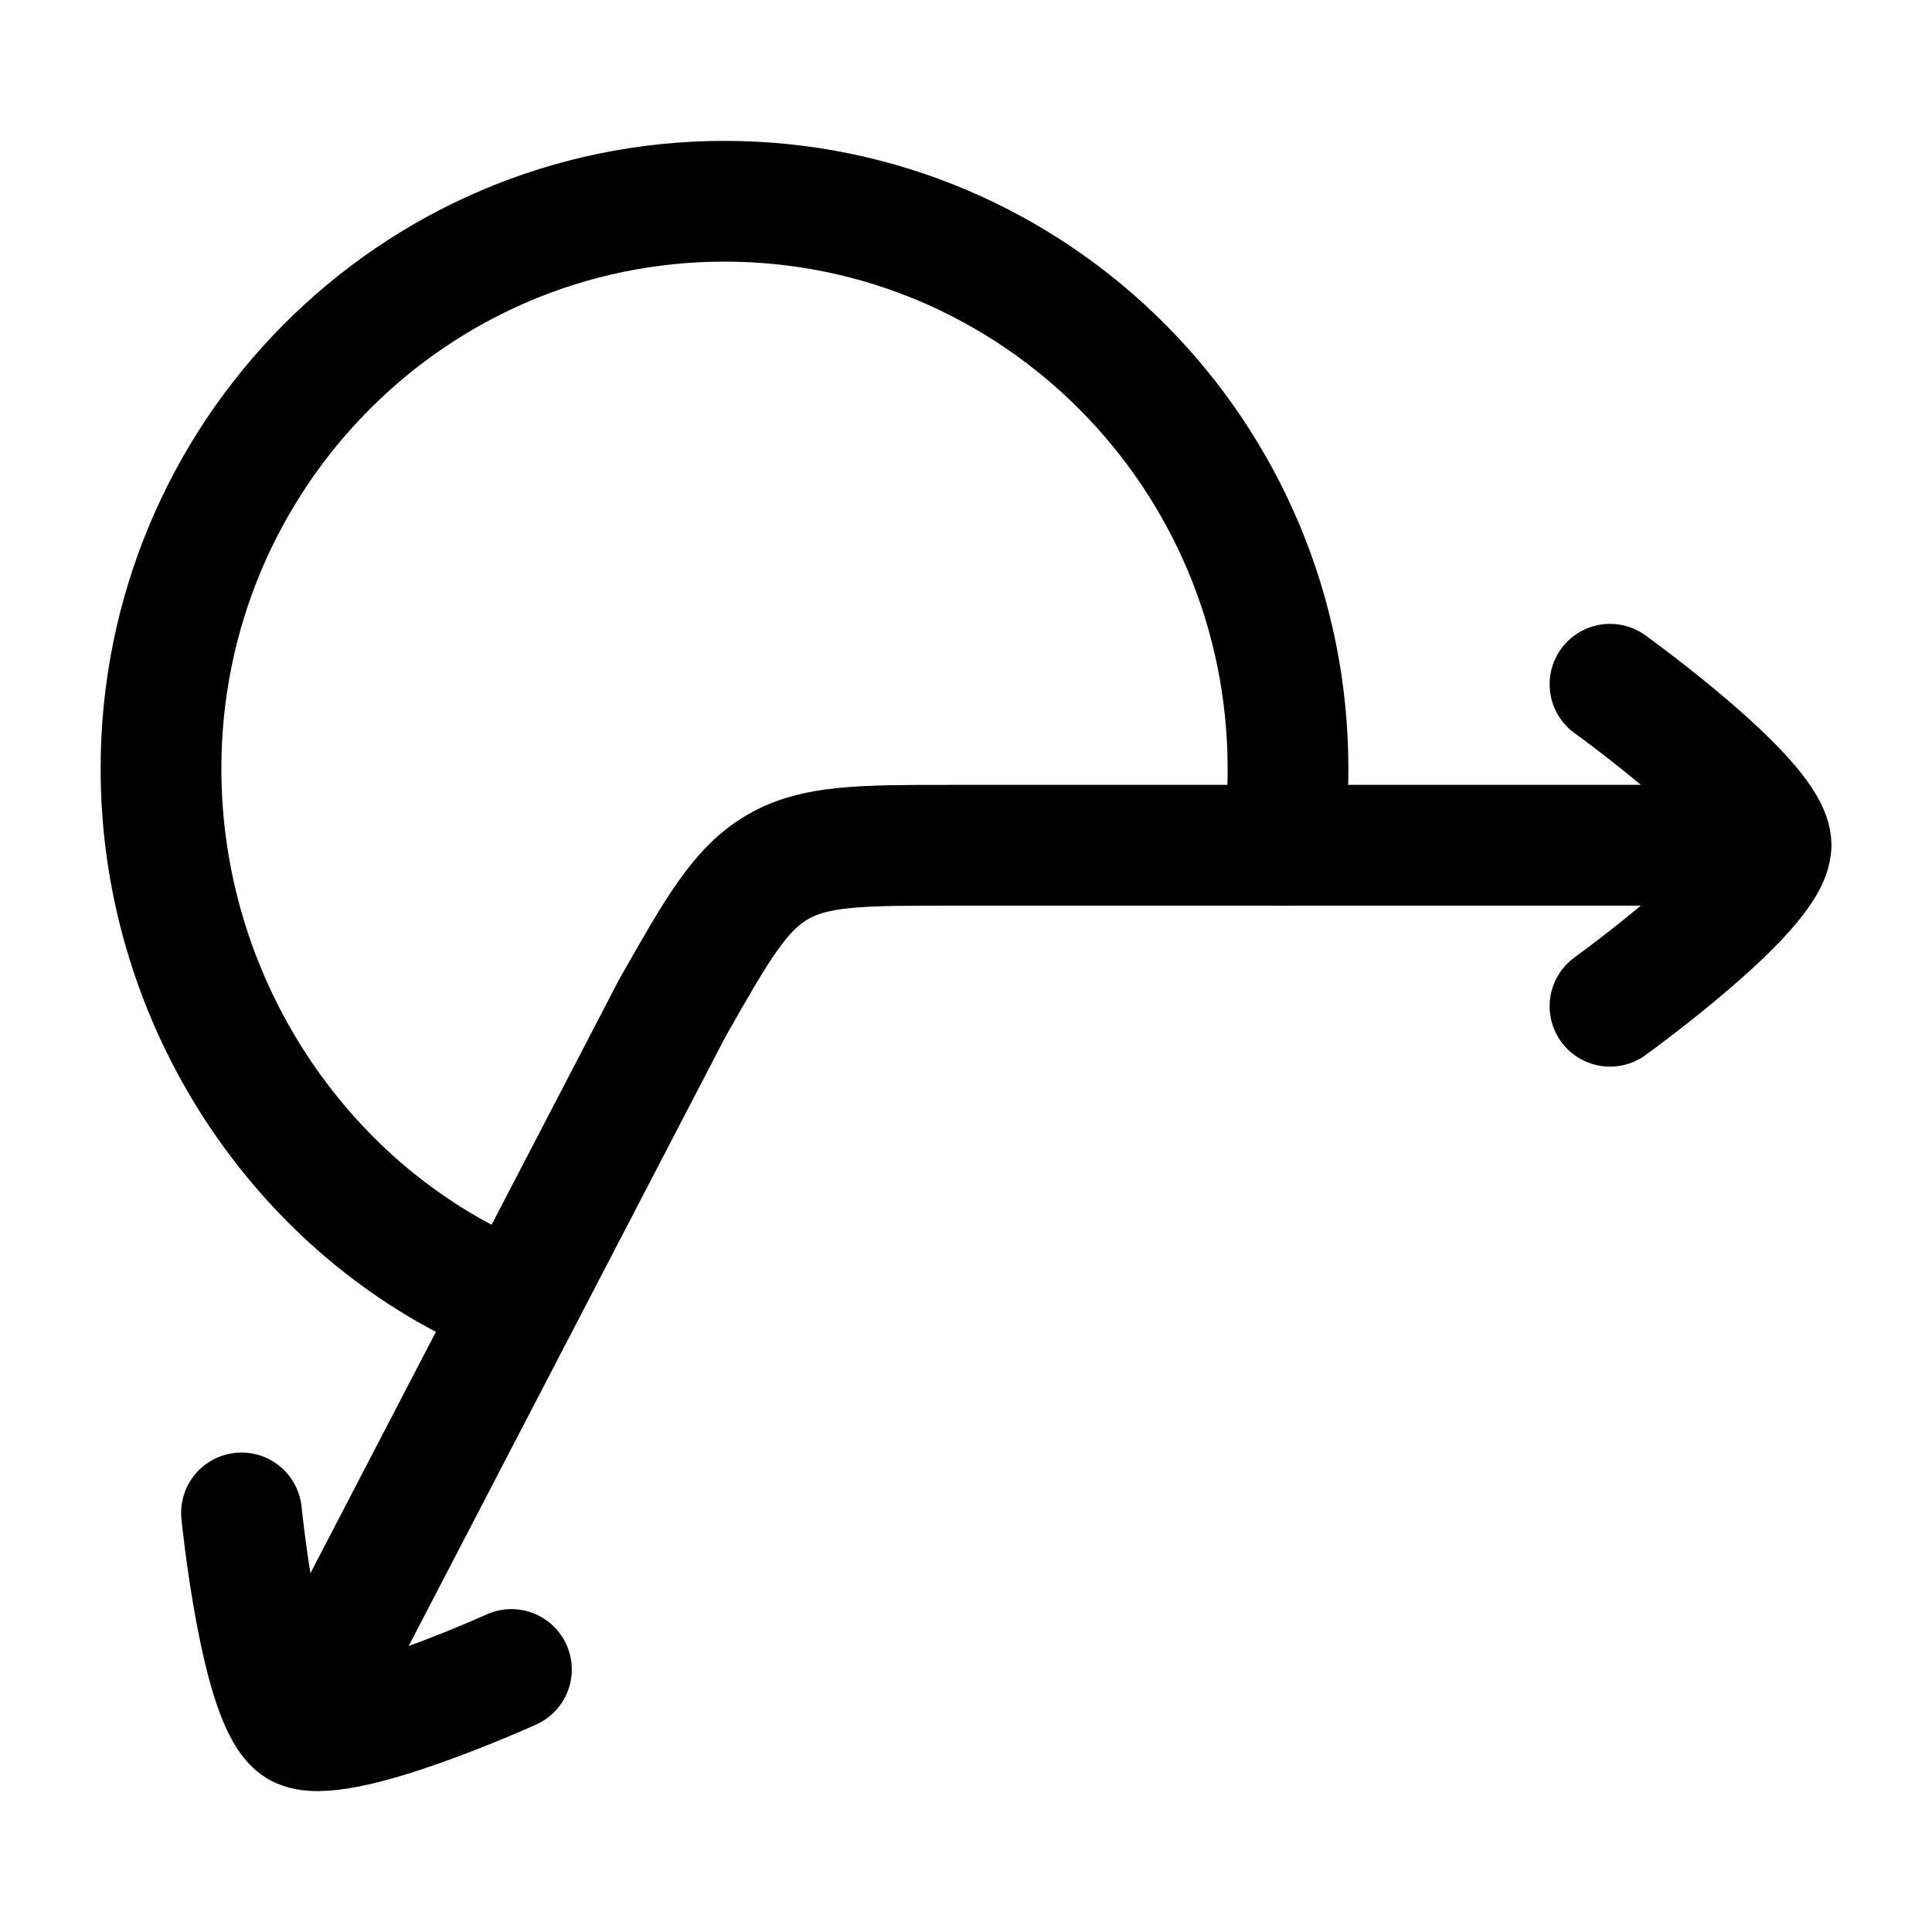
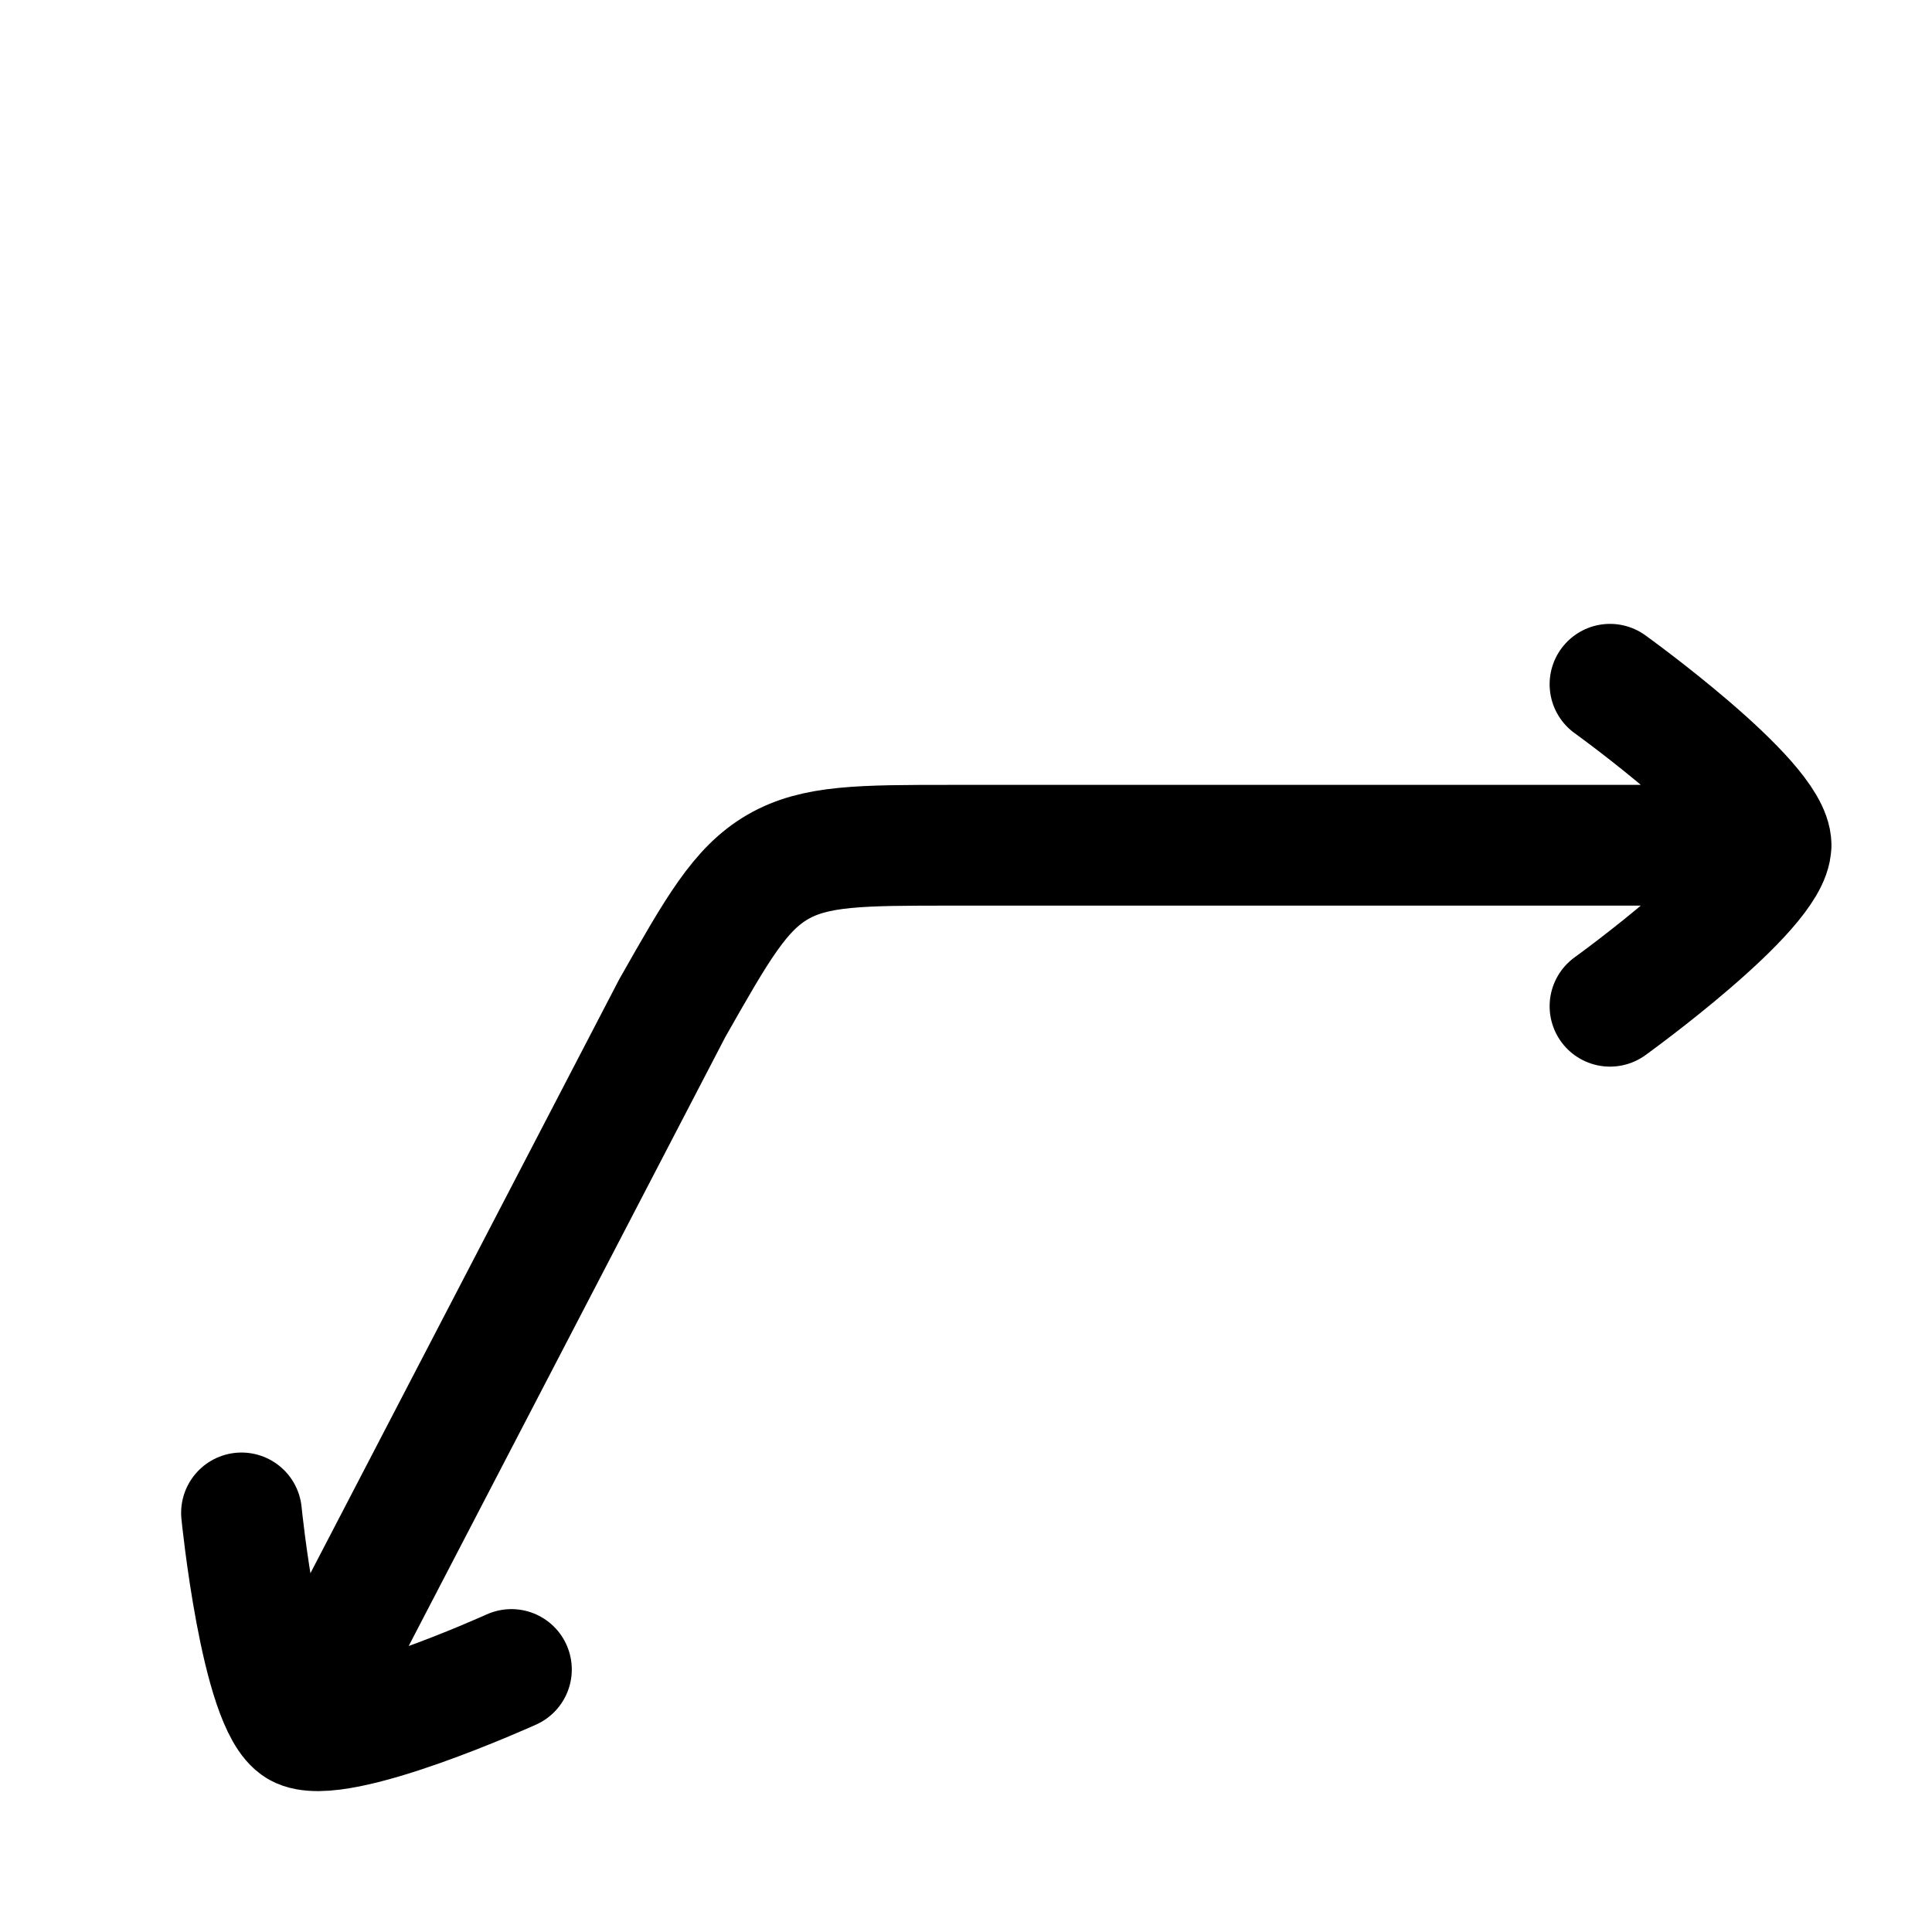
<svg xmlns="http://www.w3.org/2000/svg" width="200" height="200" viewBox="0 0 24 24">
  <g fill="none" stroke="currentColor" stroke-linecap="round" stroke-linejoin="round" stroke-width="1.5" color="currentColor">
    <path d="M22 10.5H11.829c-1.136 0-1.704 0-2.17.271c-.467.272-.747.765-1.308 1.753l-4.642 8.928M22.001 10.5c0-.56-2.001-2-2.001-2m2 2c0 .56-2 2-2 2M3.708 21.452C3.238 21.18 3 18.794 3 18.794m.708 2.658c.47.273 2.645-.713 2.645-.713" />
-     <path d="M15.937 10.5q.063-.467.063-.951C16 5.656 12.866 2.5 9 2.5S2 5.656 2 9.549C2 12.36 3.635 14.869 6 16" />
  </g>
</svg>